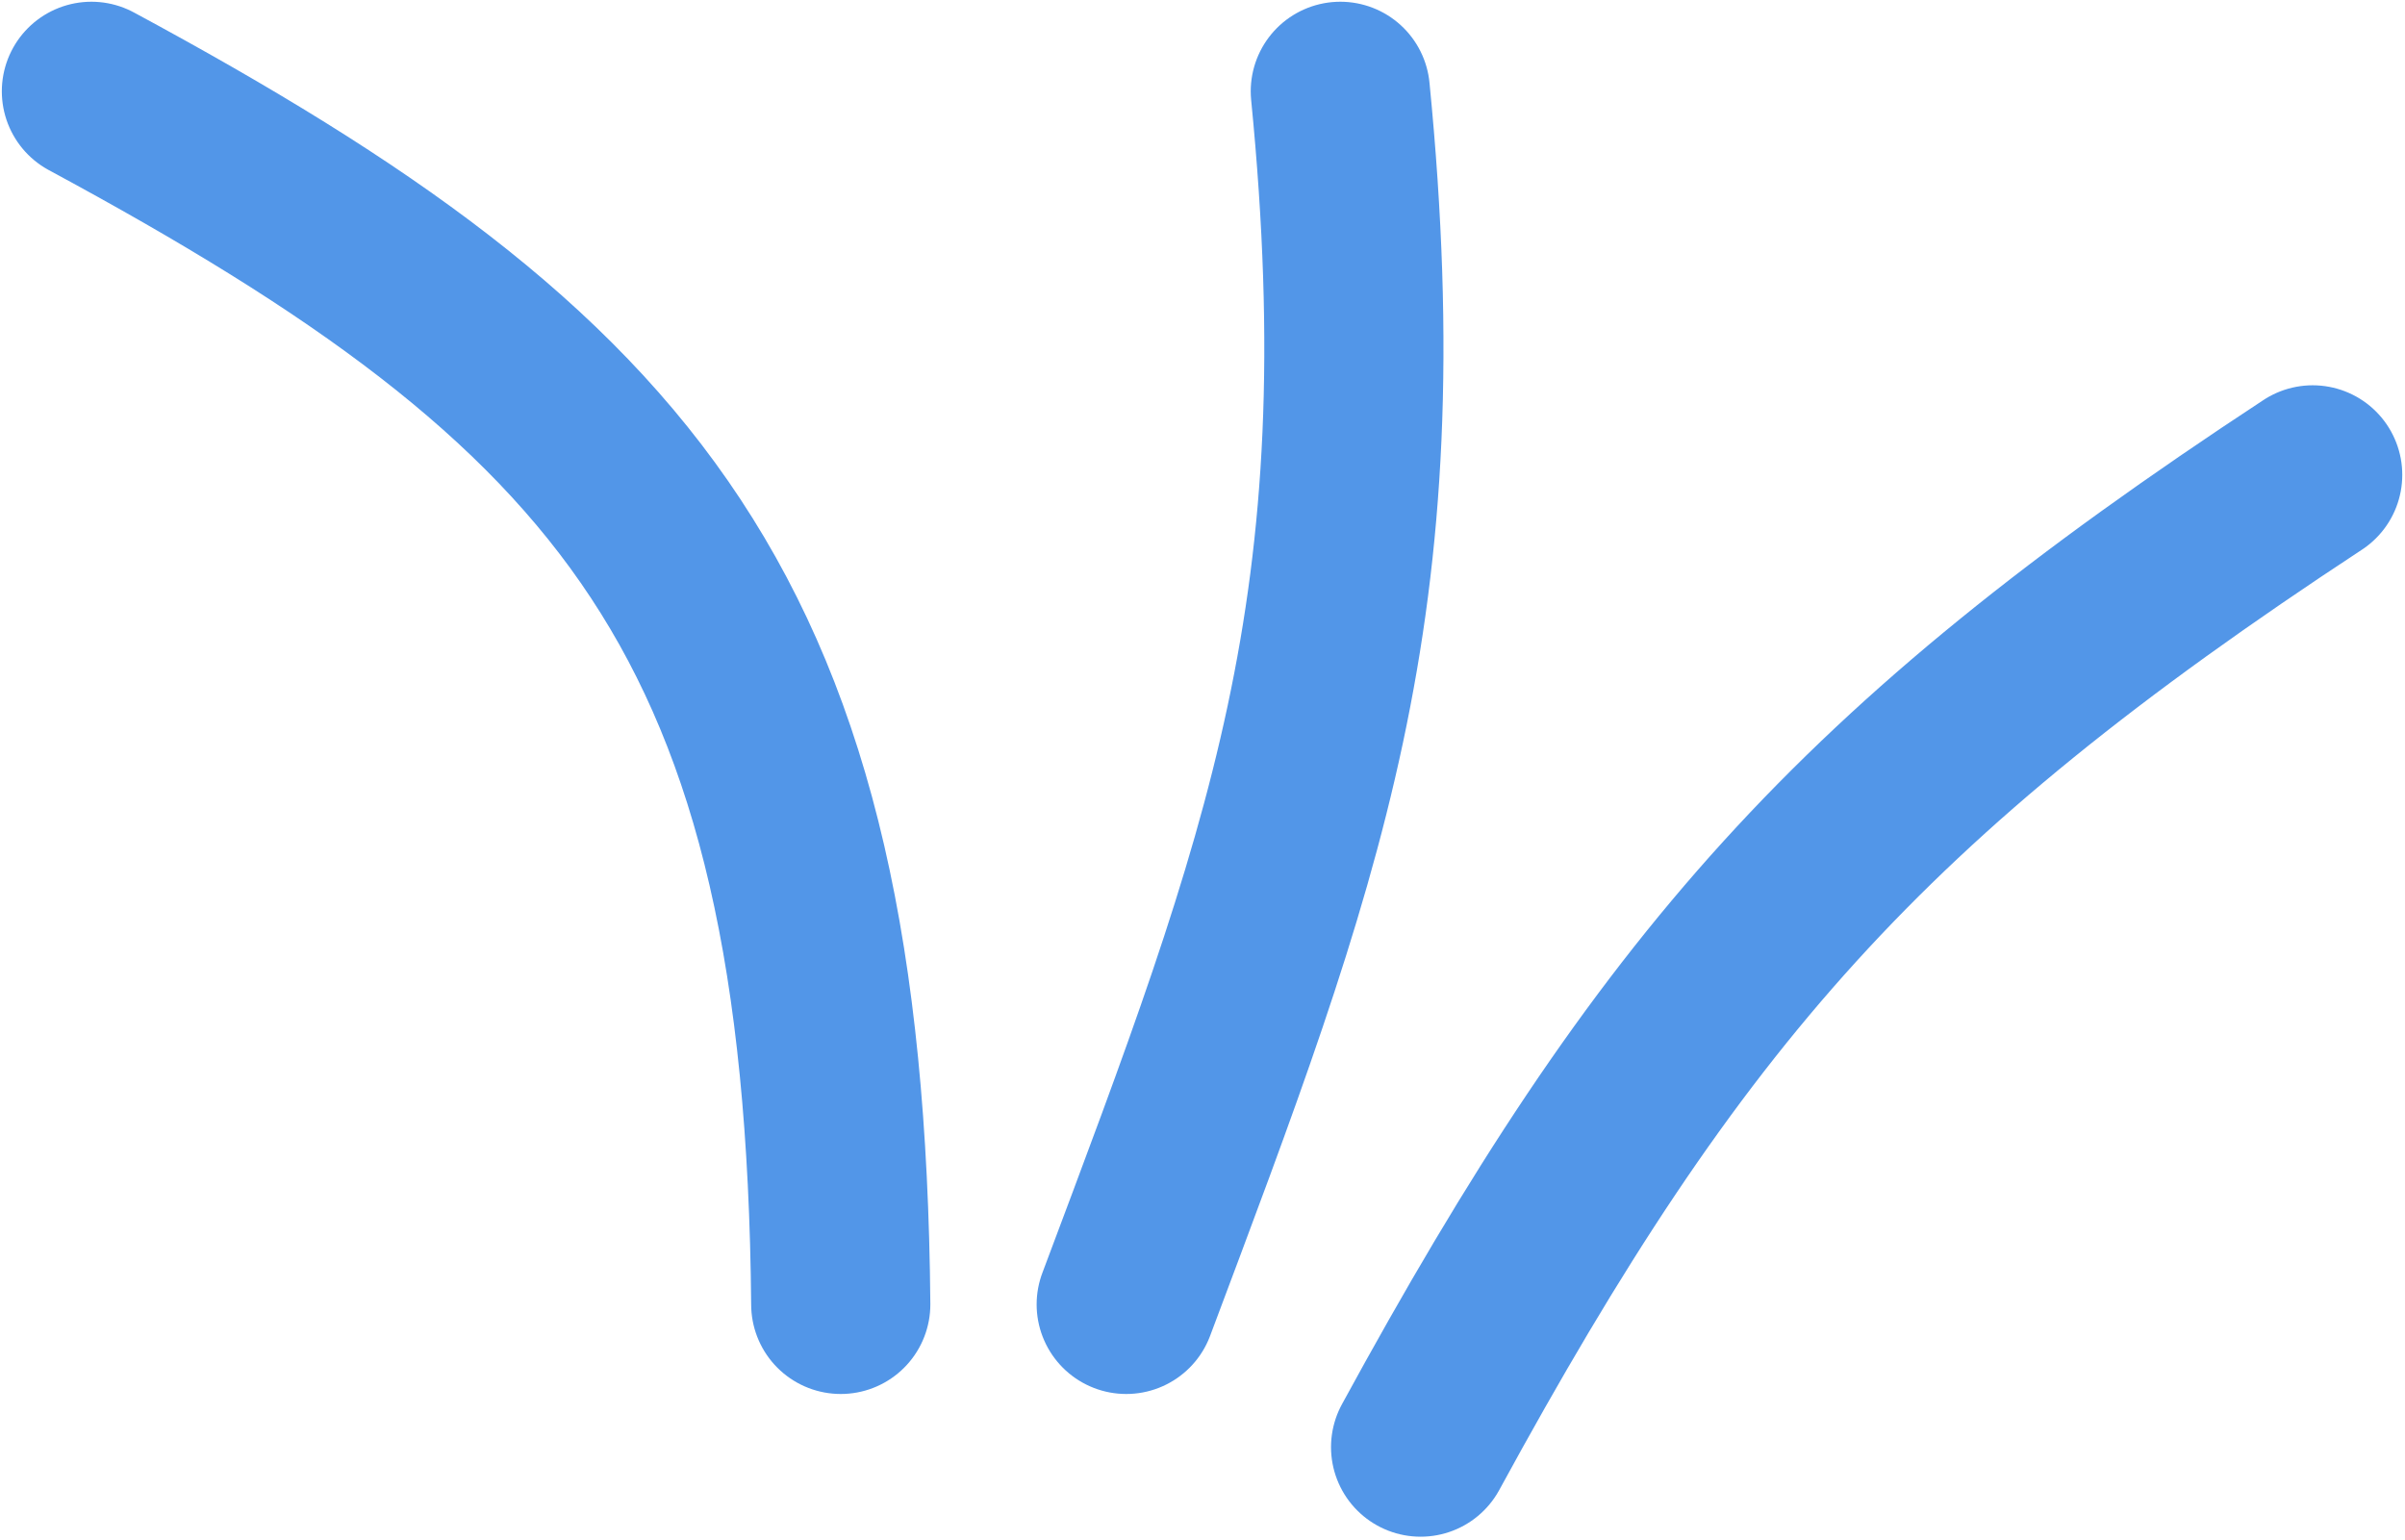
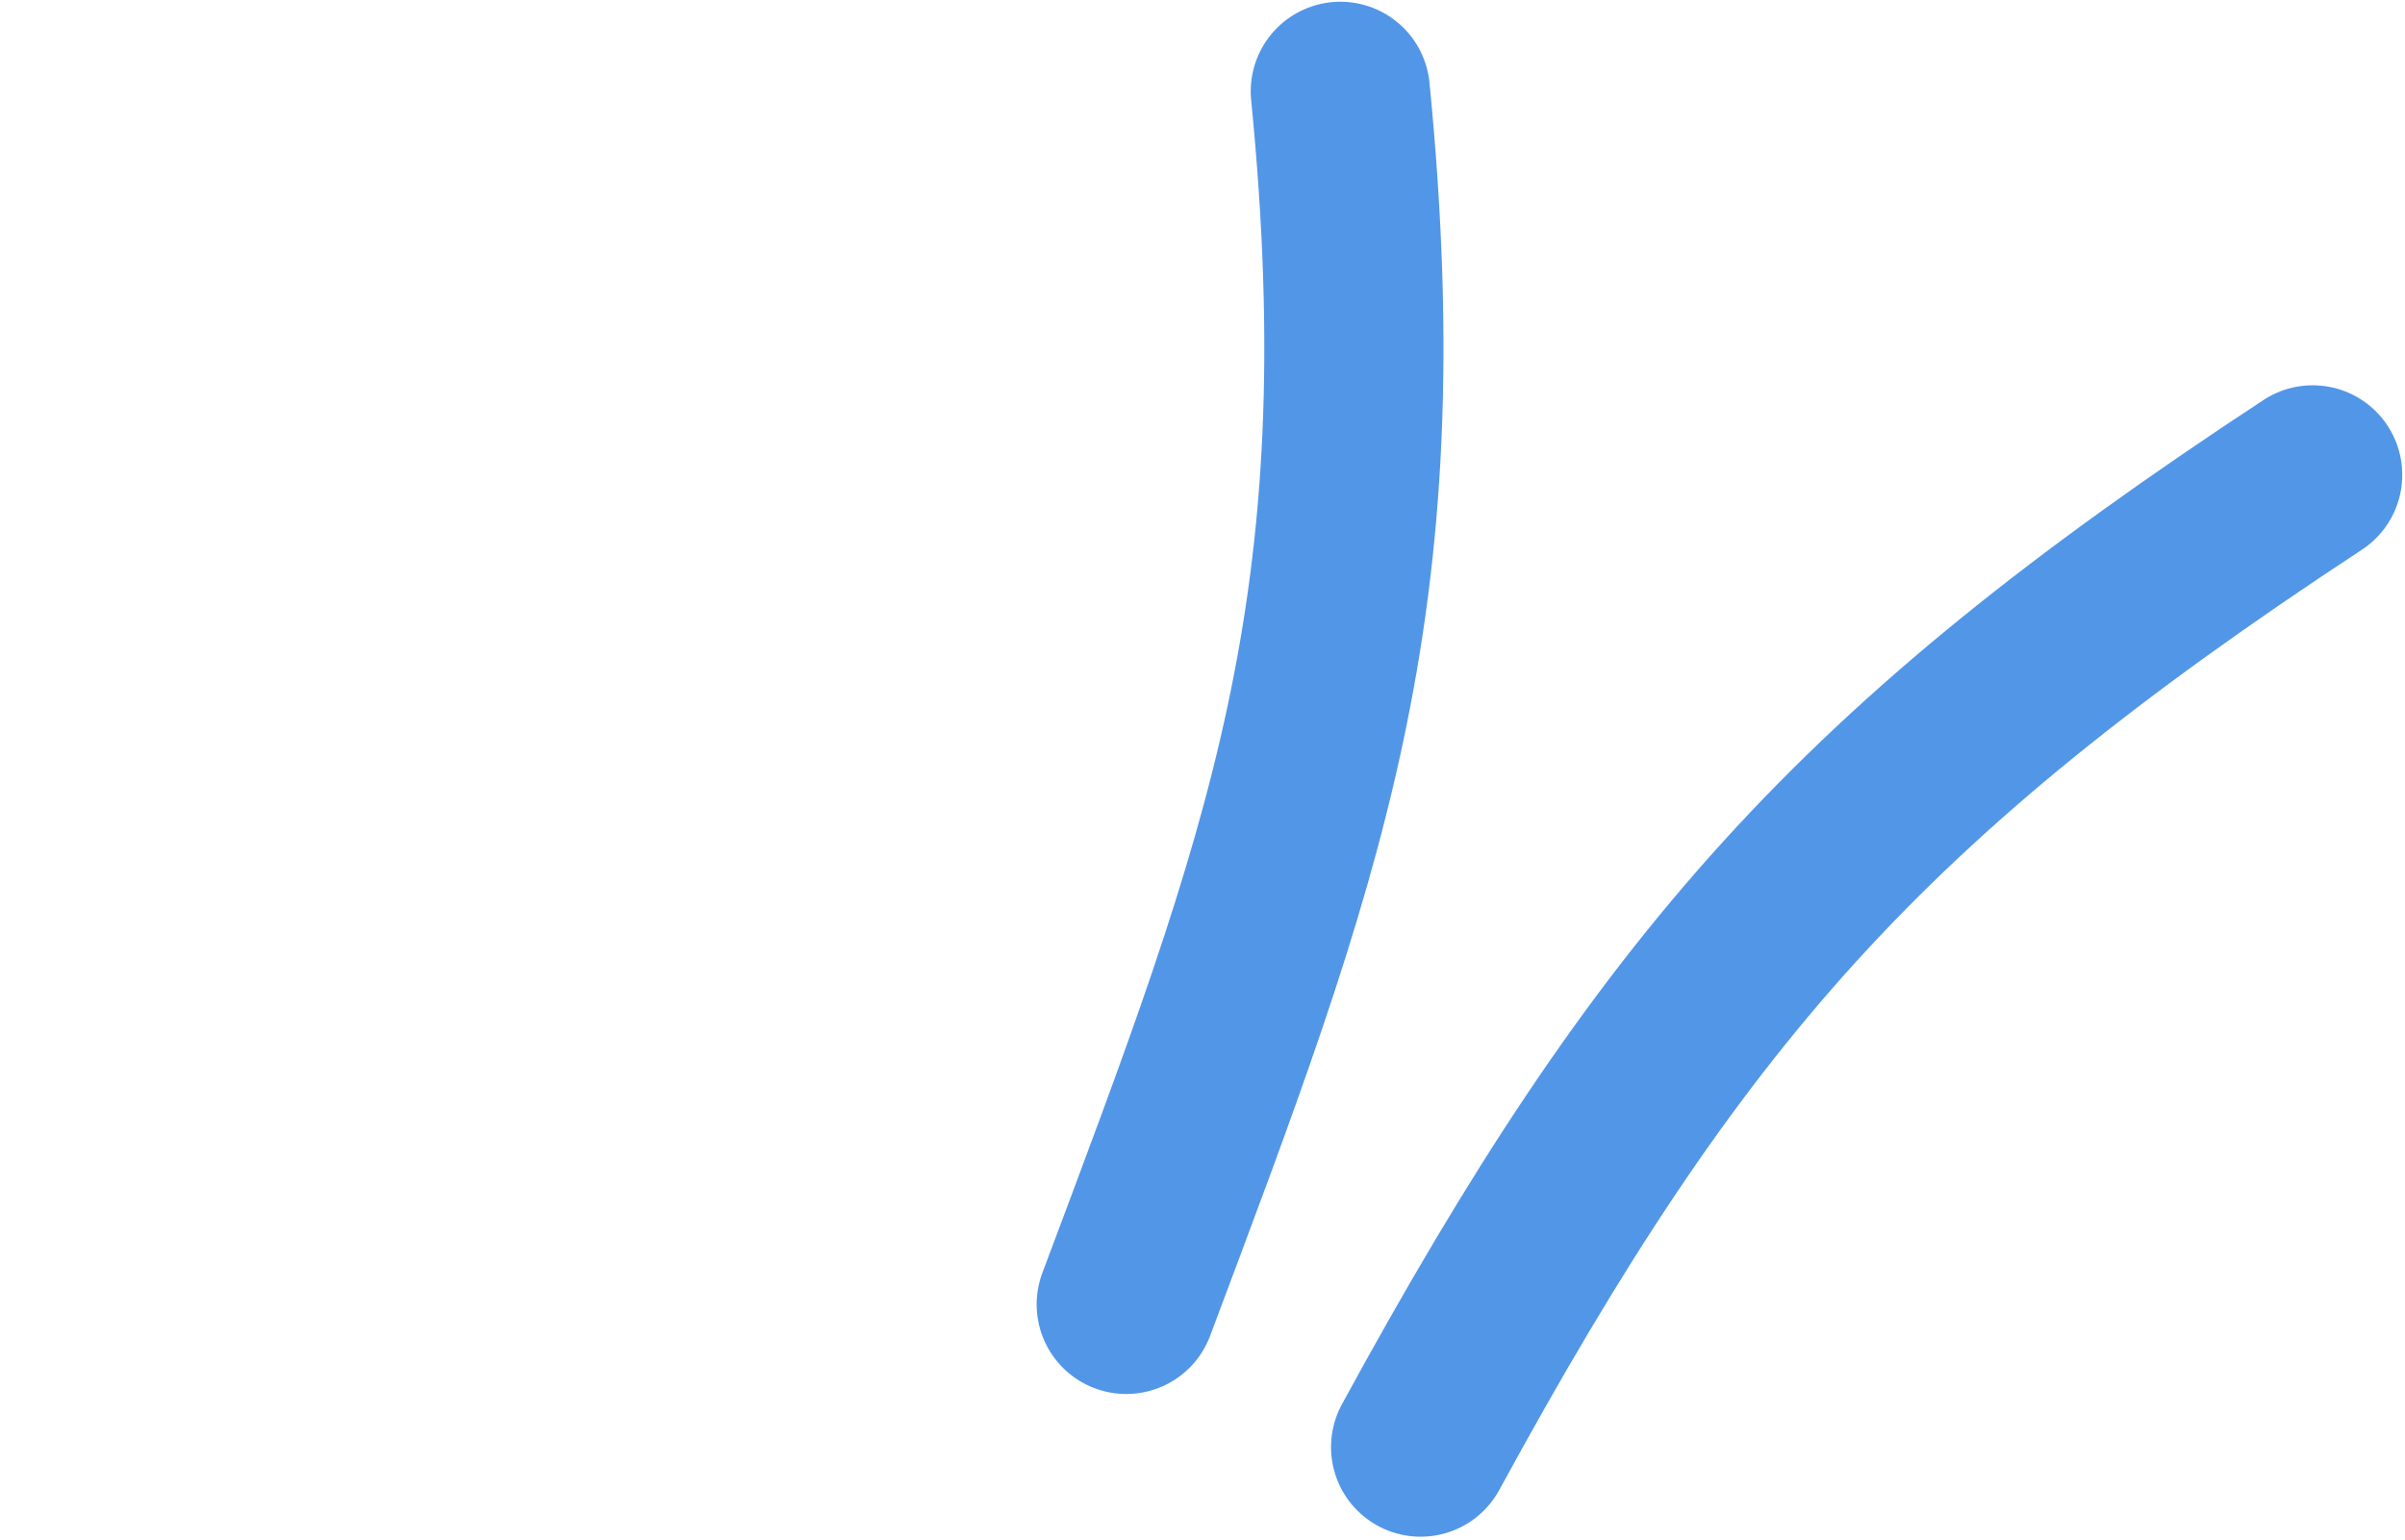
<svg xmlns="http://www.w3.org/2000/svg" width="698" height="447" viewBox="0 0 698 447" fill="none">
-   <path d="M26.529 26.503C182.717 110.711 242.3 178.857 244.011 378.616M326.861 378.616C375.491 249.038 403.807 176.731 388.999 26.503M412.3 420.041C484.597 287.344 539.609 224.248 671.207 137.833" stroke="#5296E8" stroke-width="52" stroke-linecap="round" />
+   <path d="M26.529 26.503M326.861 378.616C375.491 249.038 403.807 176.731 388.999 26.503M412.3 420.041C484.597 287.344 539.609 224.248 671.207 137.833" stroke="#5296E8" stroke-width="52" stroke-linecap="round" />
</svg>